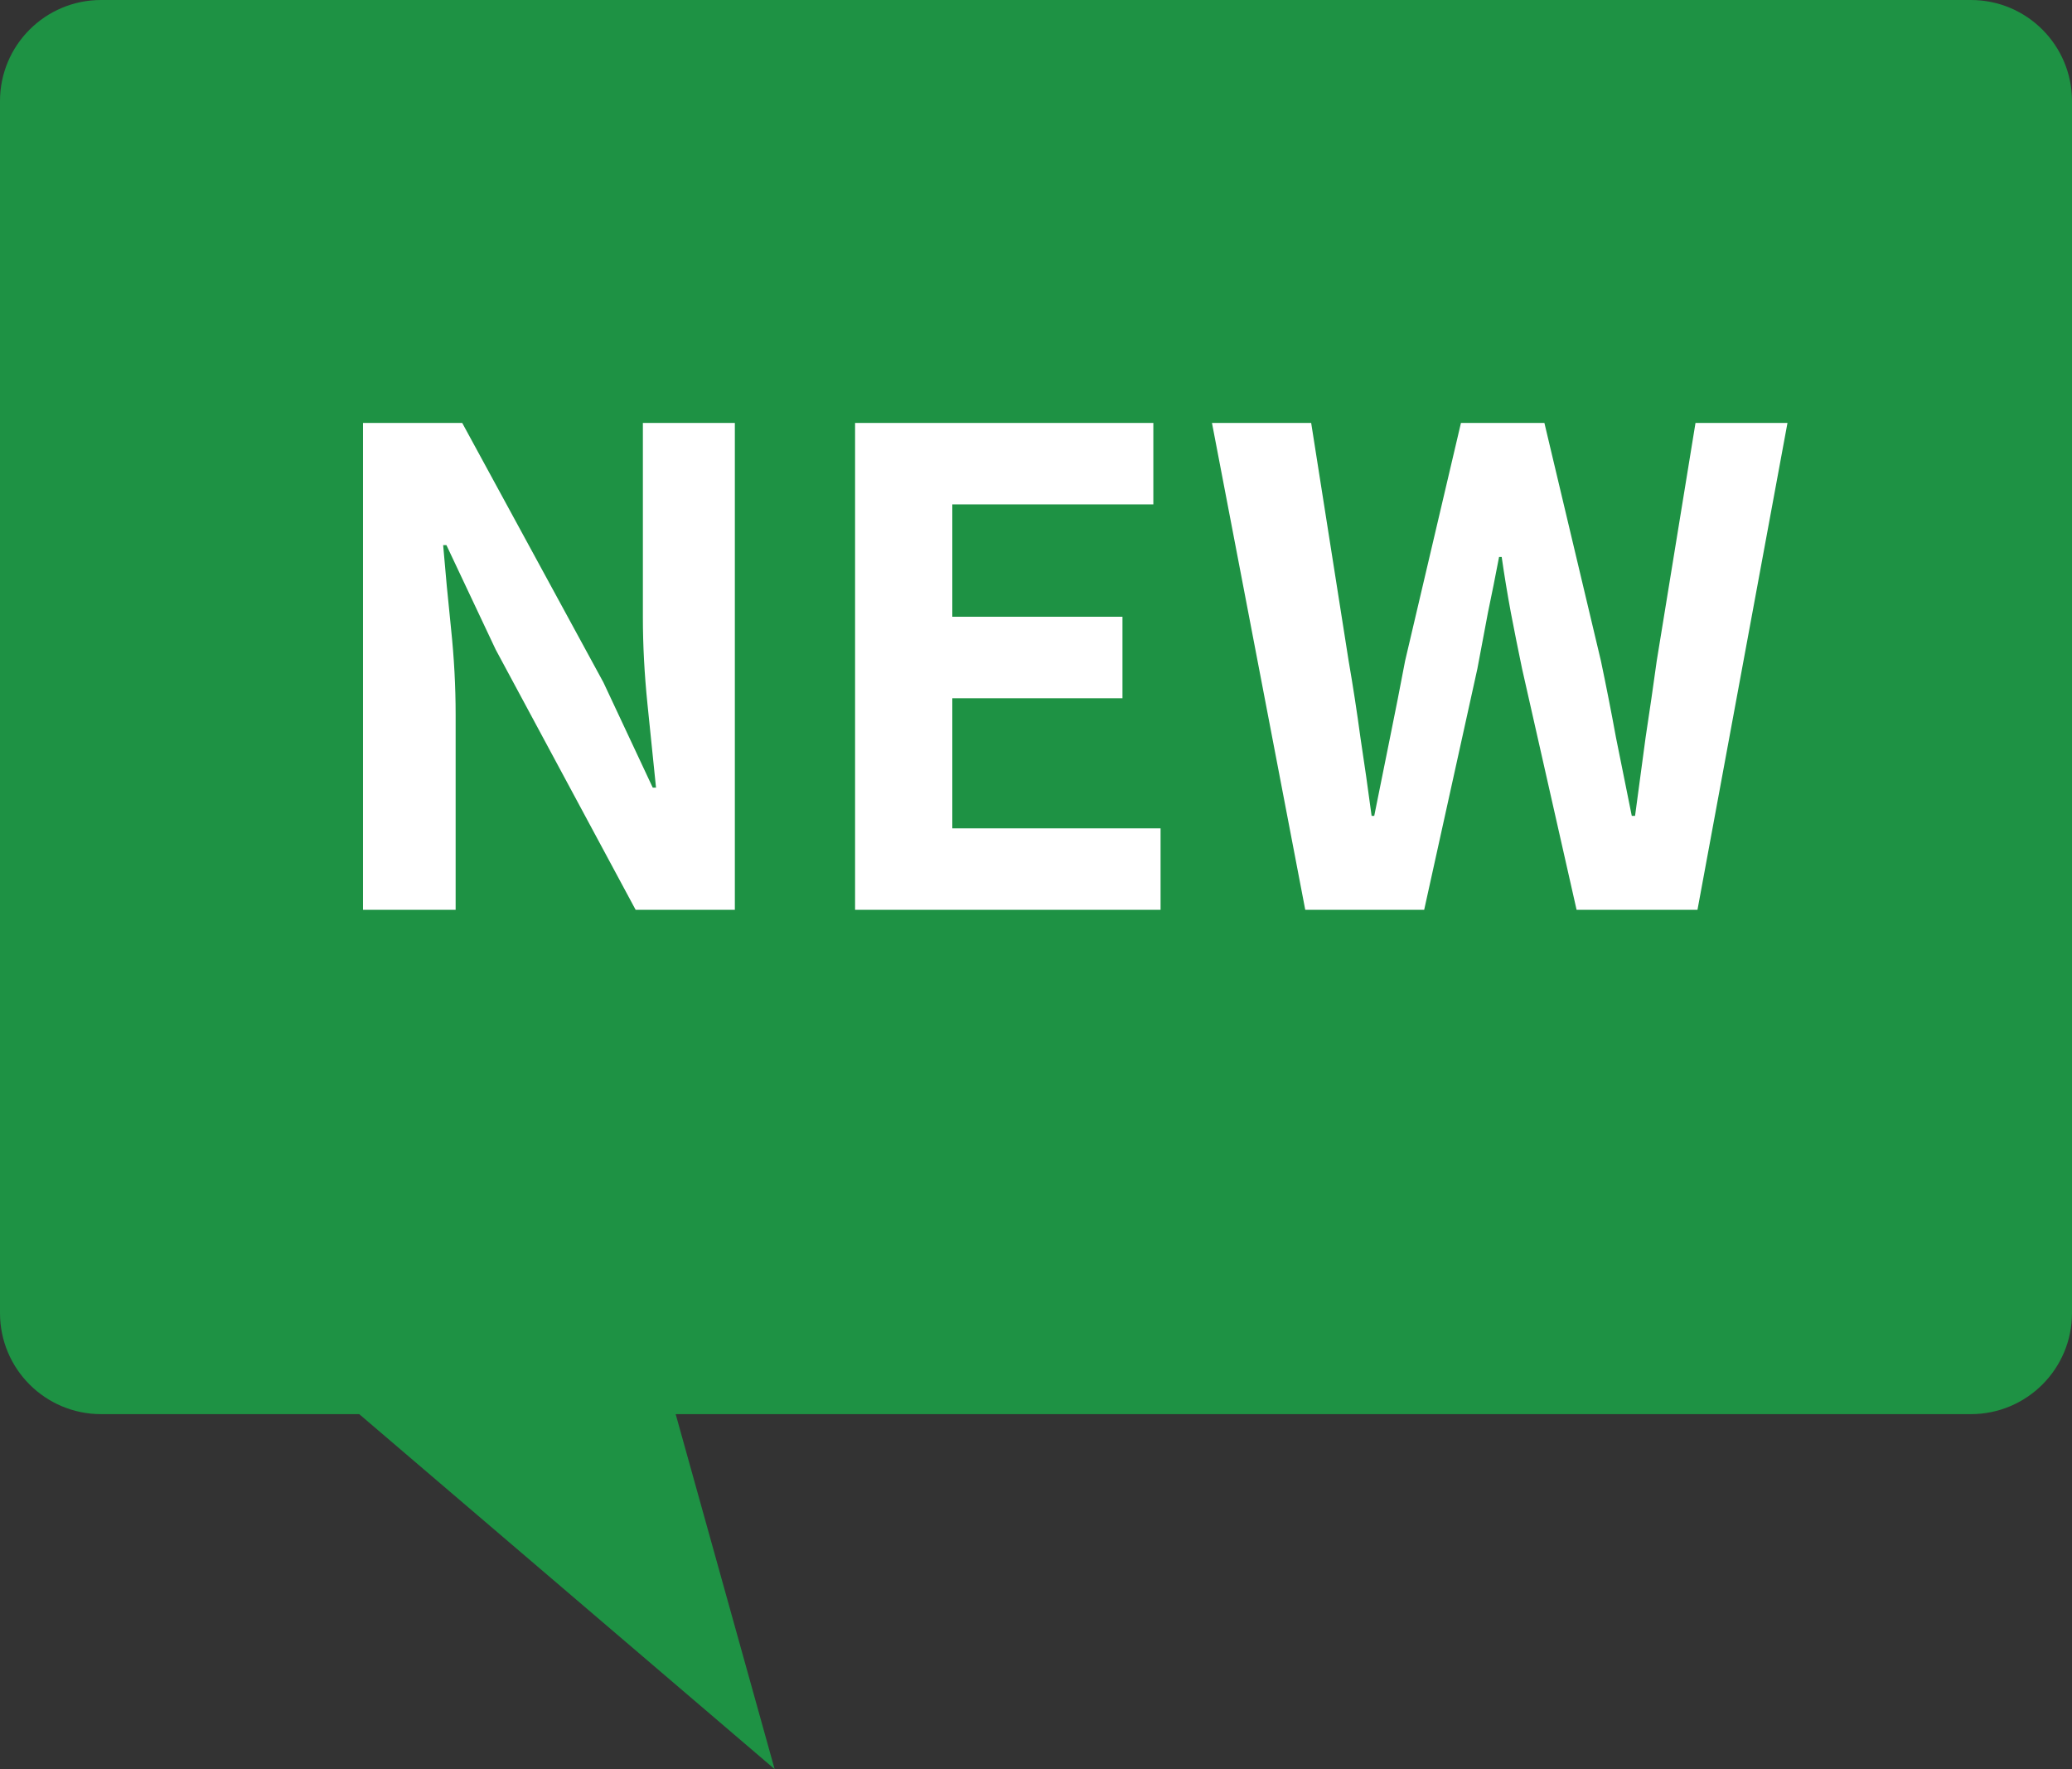
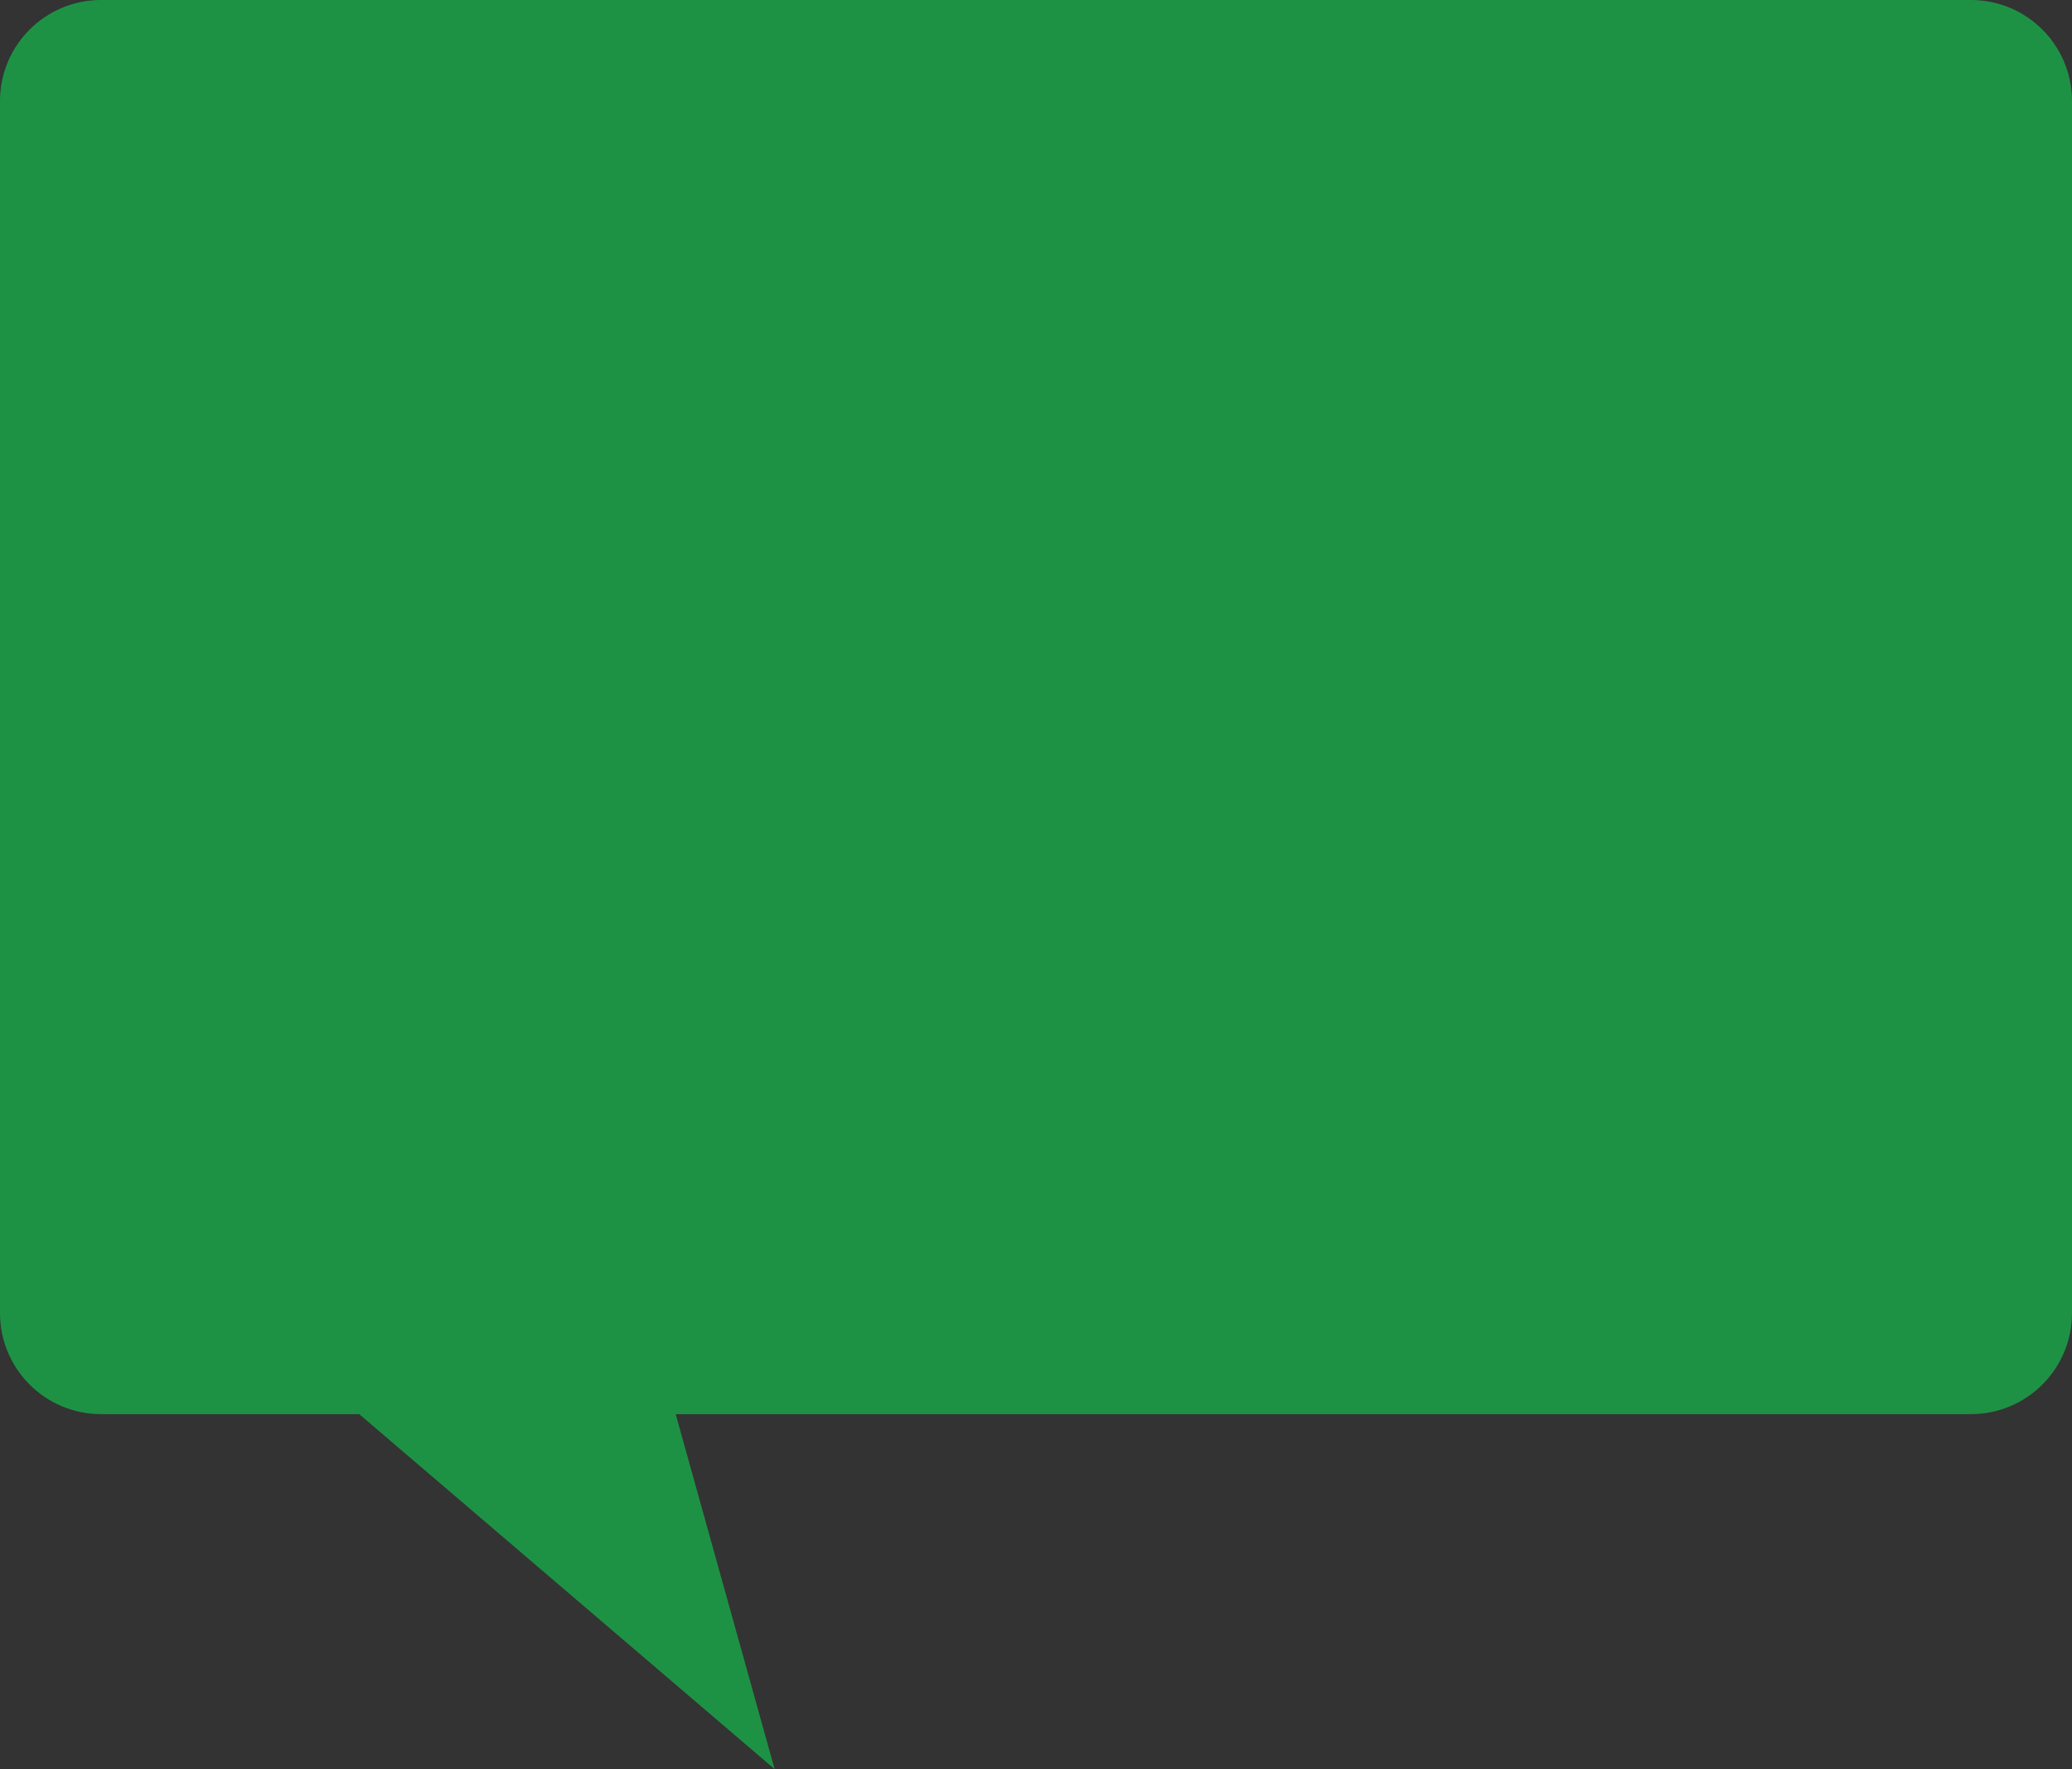
<svg xmlns="http://www.w3.org/2000/svg" width="41" height="35" viewBox="0 0 41 35" fill="none">
  <rect x="0" y="0" width="41" height="35" fill="#333333" stroke="none" />
  <path d="M0 2C0 0.895 0.895 0 2 0H39C40.105 0 41 0.895 41 2V25.977C41 27.082 40.105 27.977 39 27.977H13.37L15.328 35L7.108 27.977H2C0.895 27.977 0 27.082 0 25.977V2Z" fill="#1E9244" />
-   <path d="M7.183 18V8.367H9.146L11.941 13.502L12.916 15.582H12.981C12.929 15.079 12.873 14.529 12.812 13.931C12.751 13.333 12.721 12.761 12.721 12.215V8.367H14.541V18H12.578L9.809 12.852L8.834 10.785H8.769C8.812 11.305 8.864 11.855 8.925 12.436C8.986 13.017 9.016 13.584 9.016 14.139V18H7.183ZM16.92 18V8.367H22.822V9.979H18.844V12.202H22.211V13.814H18.844V16.388H22.965V18H16.92ZM25.828 18L23.982 8.367H25.945L26.686 13.073C26.773 13.576 26.851 14.083 26.92 14.594C26.998 15.105 27.072 15.621 27.141 16.141H27.193C27.297 15.621 27.401 15.105 27.505 14.594C27.609 14.083 27.709 13.576 27.804 13.073L28.909 8.367H30.56L31.678 13.073C31.782 13.567 31.882 14.074 31.977 14.594C32.081 15.105 32.185 15.621 32.289 16.141H32.354C32.424 15.621 32.493 15.105 32.562 14.594C32.64 14.083 32.714 13.576 32.783 13.073L33.55 8.367H35.37L33.589 18H31.197L30.118 13.229C30.04 12.856 29.967 12.488 29.897 12.124C29.828 11.751 29.767 11.383 29.715 11.019H29.663C29.594 11.383 29.52 11.751 29.442 12.124C29.373 12.488 29.304 12.856 29.234 13.229L28.181 18H25.828Z" fill="white" />
</svg>